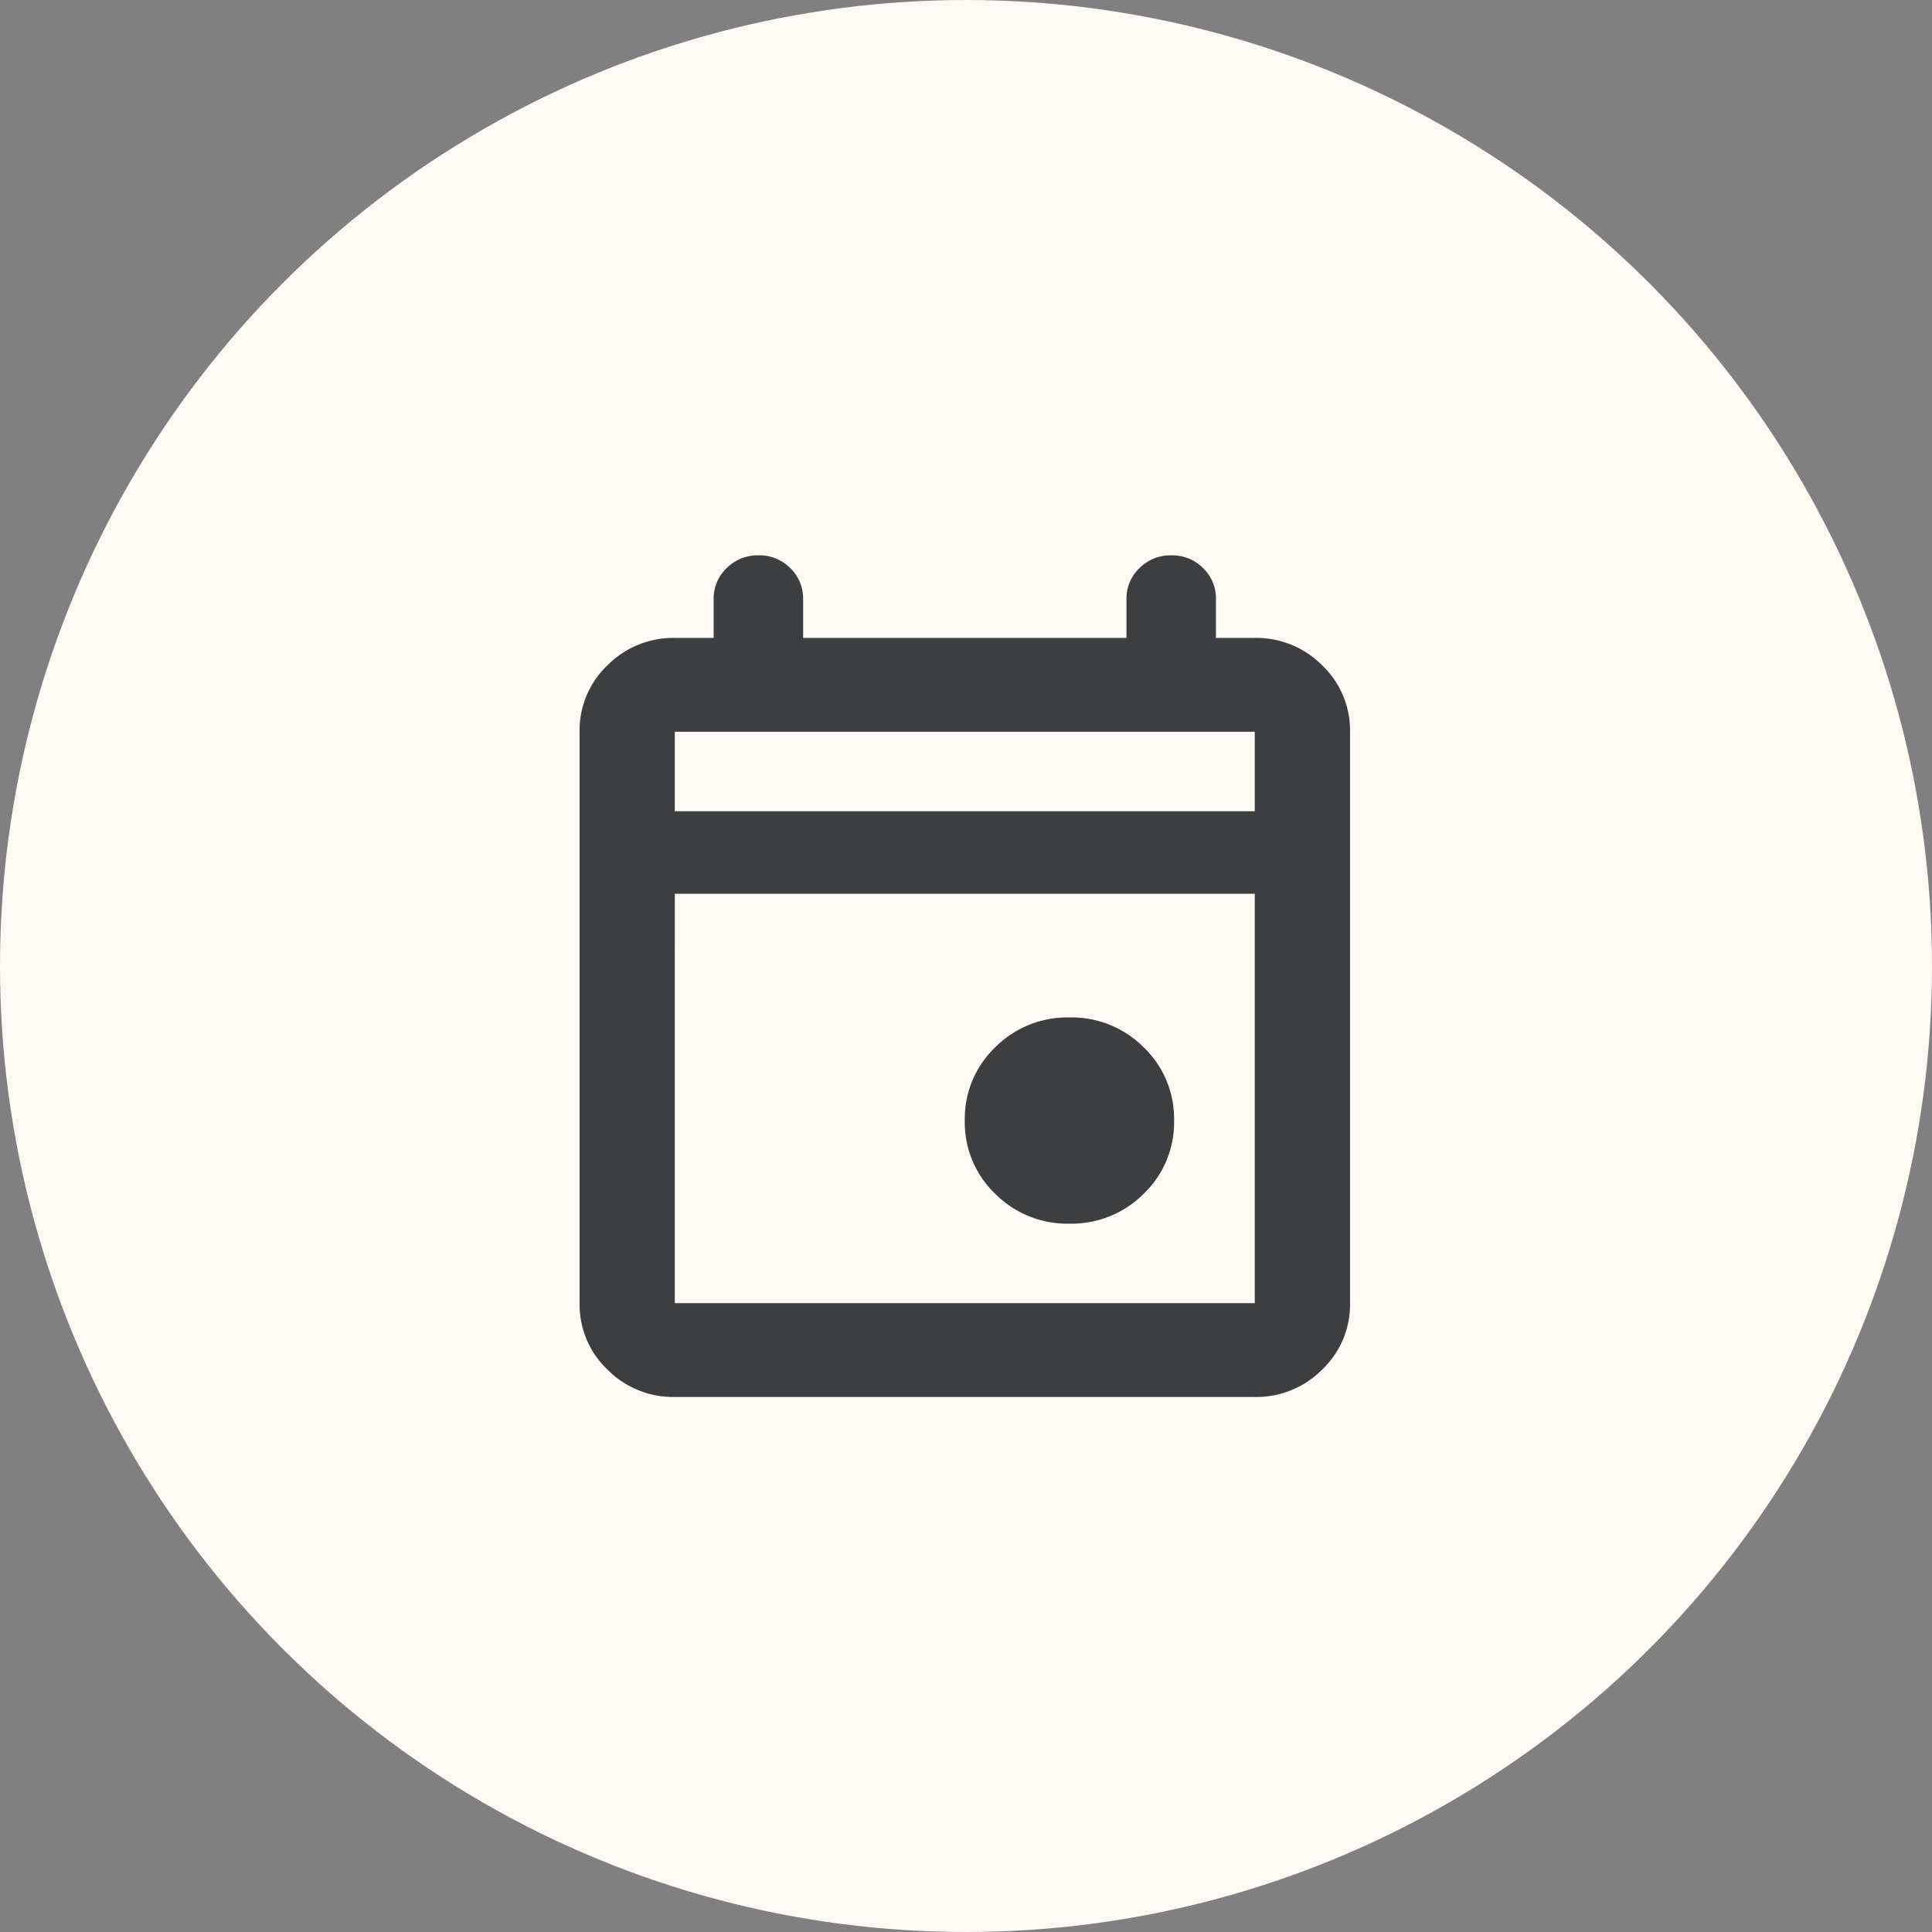
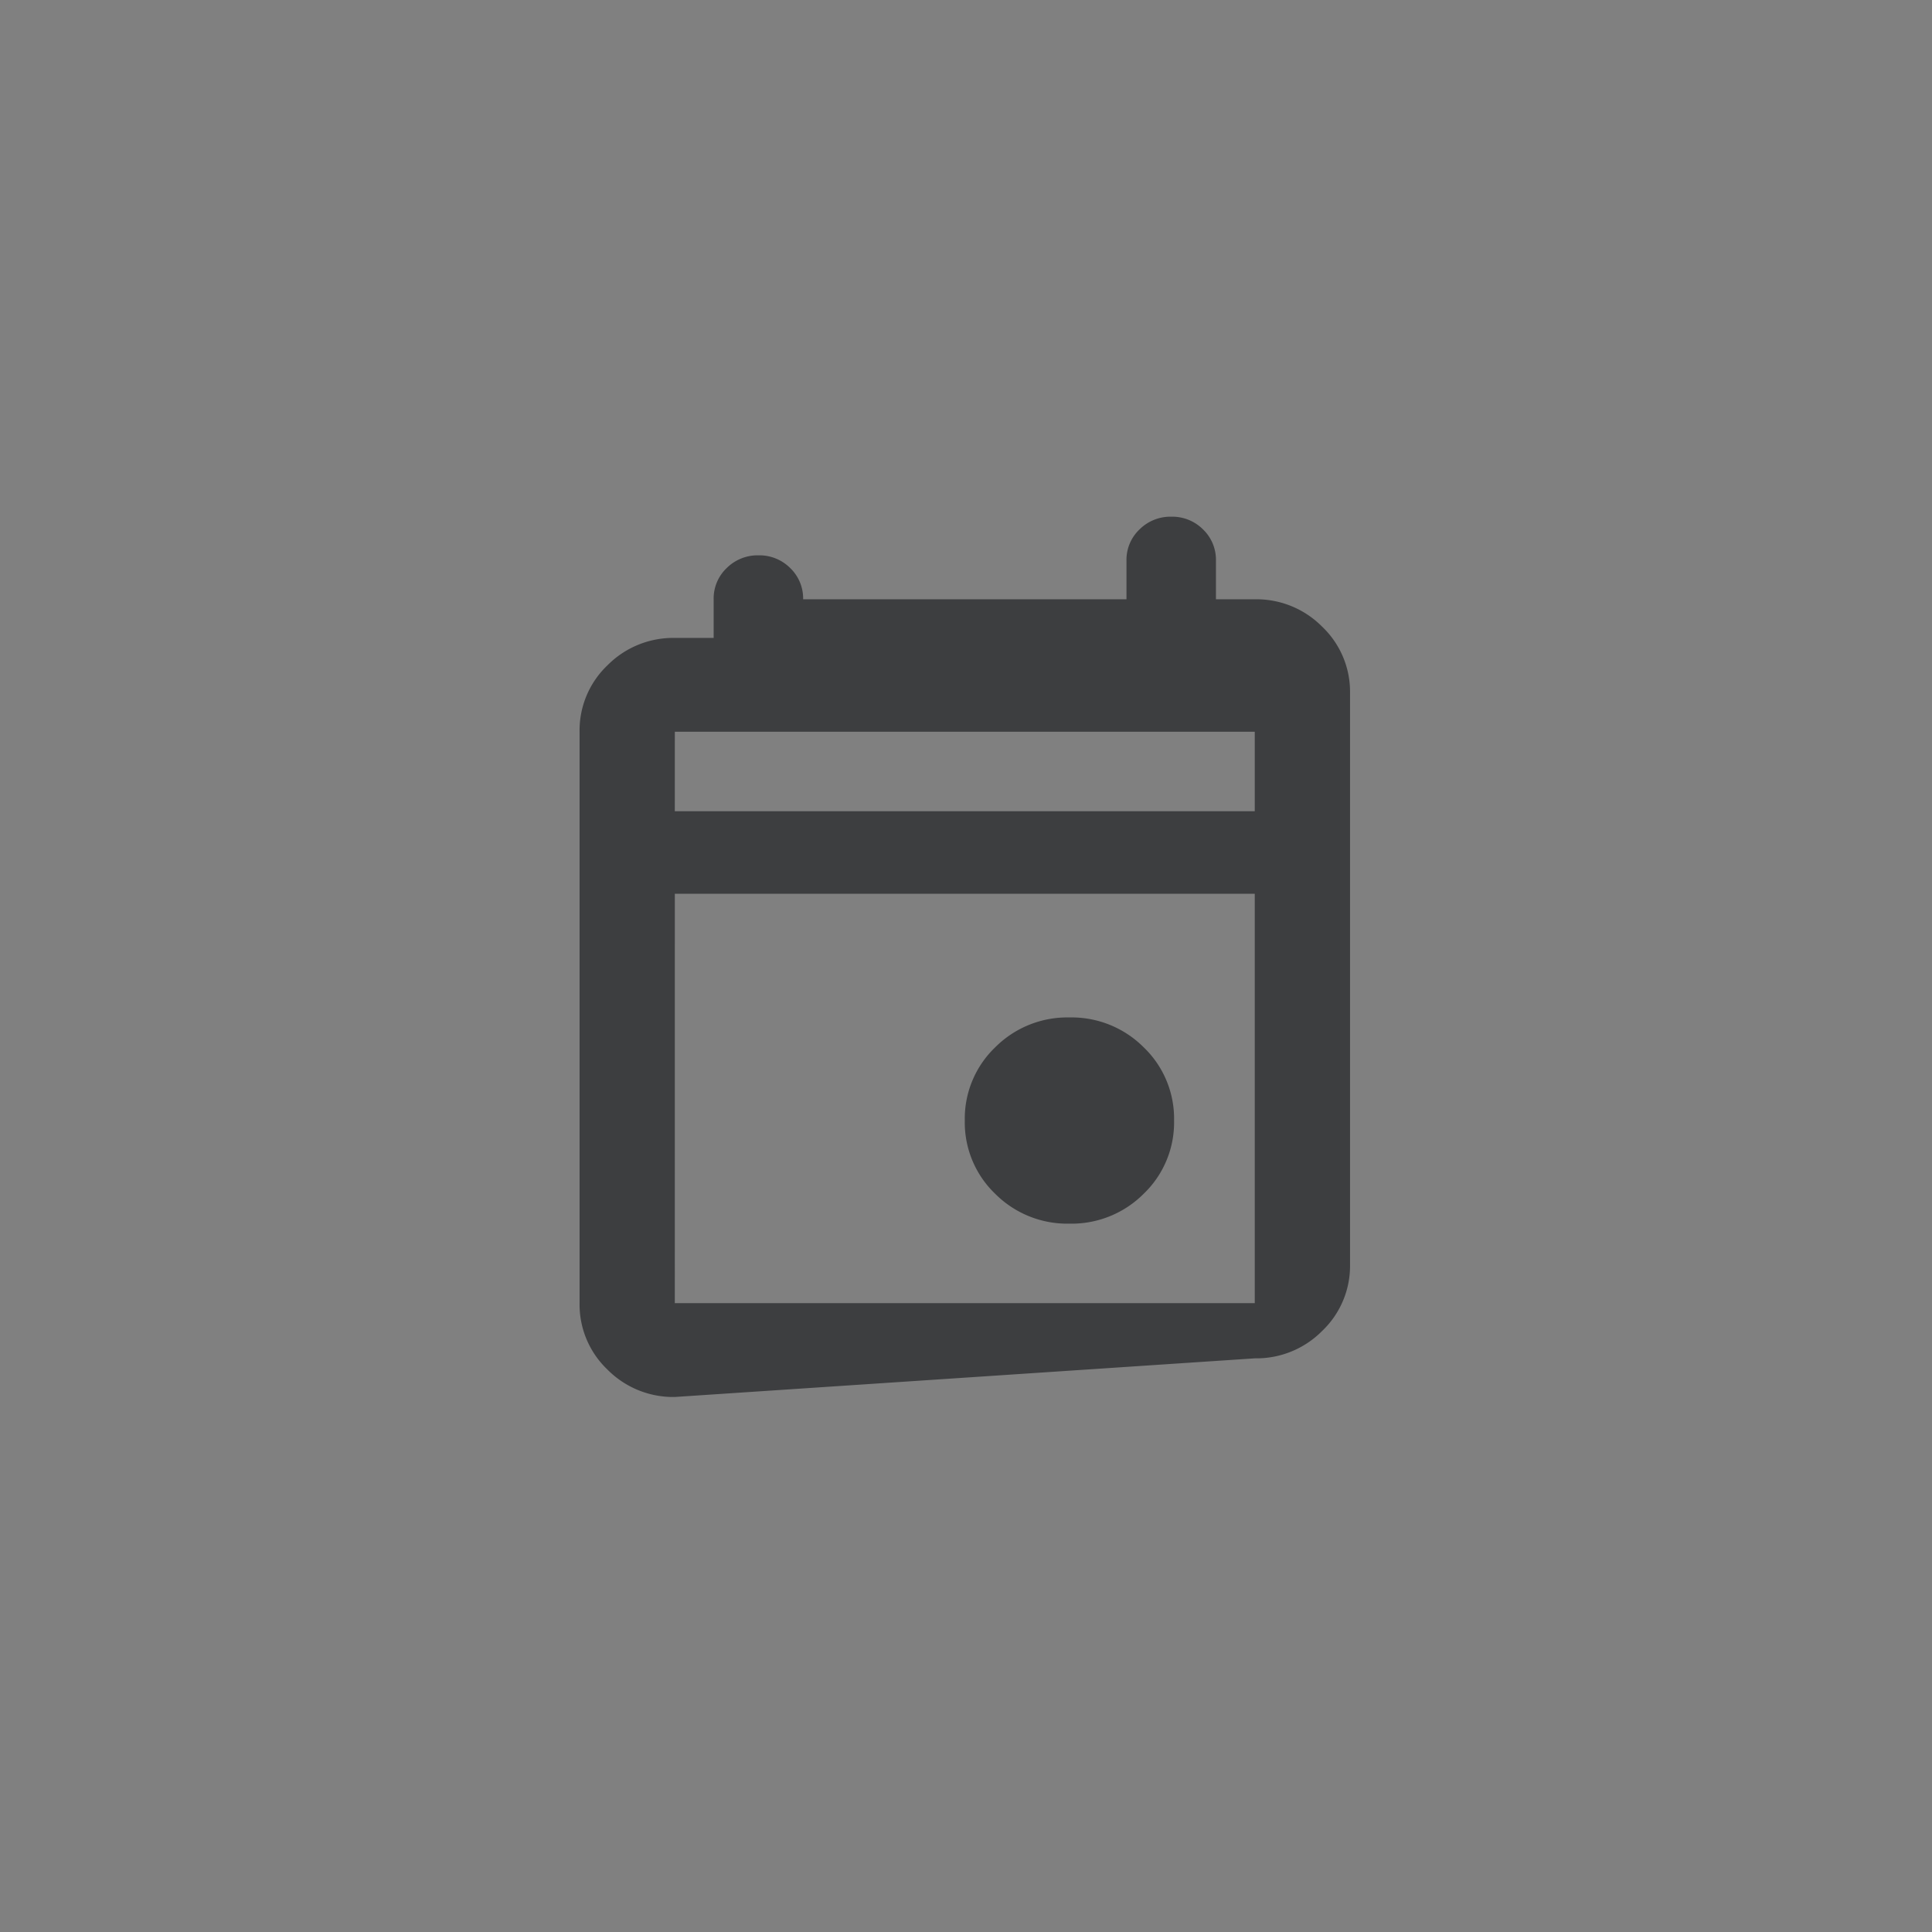
<svg xmlns="http://www.w3.org/2000/svg" width="80" height="80" viewBox="0 0 80 80">
  <rect x="0" y="0" width="80" height="80" fill="#808080" stroke="none" />
  <g id="グループ_6482" data-name="グループ 6482" transform="translate(-72 -33.006)">
-     <circle id="楕円形_314" data-name="楕円形 314" cx="40" cy="40" r="40" transform="translate(72 33.006)" fill="#fdf9f5" />
    <g id="event_24dp_FILL0_wght500_GRAD0_opsz24" transform="translate(96 56.006)">
-       <path id="event_24dp_FILL0_wght500_GRAD0_opsz24-2" data-name="event_24dp_FILL0_wght500_GRAD0_opsz24" d="M132.153-860.461a4.216,4.216,0,0,1-3.076-1.238,4.092,4.092,0,0,1-1.257-3.031,4.092,4.092,0,0,1,1.257-3.031A4.216,4.216,0,0,1,132.153-869a4.216,4.216,0,0,1,3.076,1.238,4.092,4.092,0,0,1,1.257,3.031,4.092,4.092,0,0,1-1.257,3.031A4.216,4.216,0,0,1,132.153-860.461Zm-16.341,7.177a3.829,3.829,0,0,1-2.79-1.136,3.717,3.717,0,0,1-1.153-2.749V-880.83a3.717,3.717,0,0,1,1.153-2.749,3.83,3.83,0,0,1,2.79-1.136h1.609v-1.6a1.735,1.735,0,0,1,.54-1.293,1.814,1.814,0,0,1,1.318-.527,1.8,1.8,0,0,1,1.312.527,1.744,1.744,0,0,1,.535,1.293v1.6h13.389v-1.6a1.735,1.735,0,0,1,.54-1.293,1.814,1.814,0,0,1,1.318-.527,1.8,1.8,0,0,1,1.312.527,1.744,1.744,0,0,1,.535,1.293v1.6h1.609a3.83,3.83,0,0,1,2.79,1.136,3.717,3.717,0,0,1,1.153,2.749v23.661a3.717,3.717,0,0,1-1.153,2.749,3.829,3.829,0,0,1-2.79,1.136Zm0-3.885h24.015v-16.953H115.813Zm0-20.369h24.015v-3.293H115.813Zm0,0v0Z" transform="translate(-111.87 888.13)" fill="#3d3e40" />
+       <path id="event_24dp_FILL0_wght500_GRAD0_opsz24-2" data-name="event_24dp_FILL0_wght500_GRAD0_opsz24" d="M132.153-860.461a4.216,4.216,0,0,1-3.076-1.238,4.092,4.092,0,0,1-1.257-3.031,4.092,4.092,0,0,1,1.257-3.031A4.216,4.216,0,0,1,132.153-869a4.216,4.216,0,0,1,3.076,1.238,4.092,4.092,0,0,1,1.257,3.031,4.092,4.092,0,0,1-1.257,3.031A4.216,4.216,0,0,1,132.153-860.461Zm-16.341,7.177a3.829,3.829,0,0,1-2.79-1.136,3.717,3.717,0,0,1-1.153-2.749V-880.83a3.717,3.717,0,0,1,1.153-2.749,3.83,3.83,0,0,1,2.79-1.136h1.609v-1.6a1.735,1.735,0,0,1,.54-1.293,1.814,1.814,0,0,1,1.318-.527,1.8,1.8,0,0,1,1.312.527,1.744,1.744,0,0,1,.535,1.293h13.389v-1.6a1.735,1.735,0,0,1,.54-1.293,1.814,1.814,0,0,1,1.318-.527,1.8,1.8,0,0,1,1.312.527,1.744,1.744,0,0,1,.535,1.293v1.6h1.609a3.83,3.83,0,0,1,2.79,1.136,3.717,3.717,0,0,1,1.153,2.749v23.661a3.717,3.717,0,0,1-1.153,2.749,3.829,3.829,0,0,1-2.79,1.136Zm0-3.885h24.015v-16.953H115.813Zm0-20.369h24.015v-3.293H115.813Zm0,0v0Z" transform="translate(-111.87 888.13)" fill="#3d3e40" />
    </g>
  </g>
</svg>